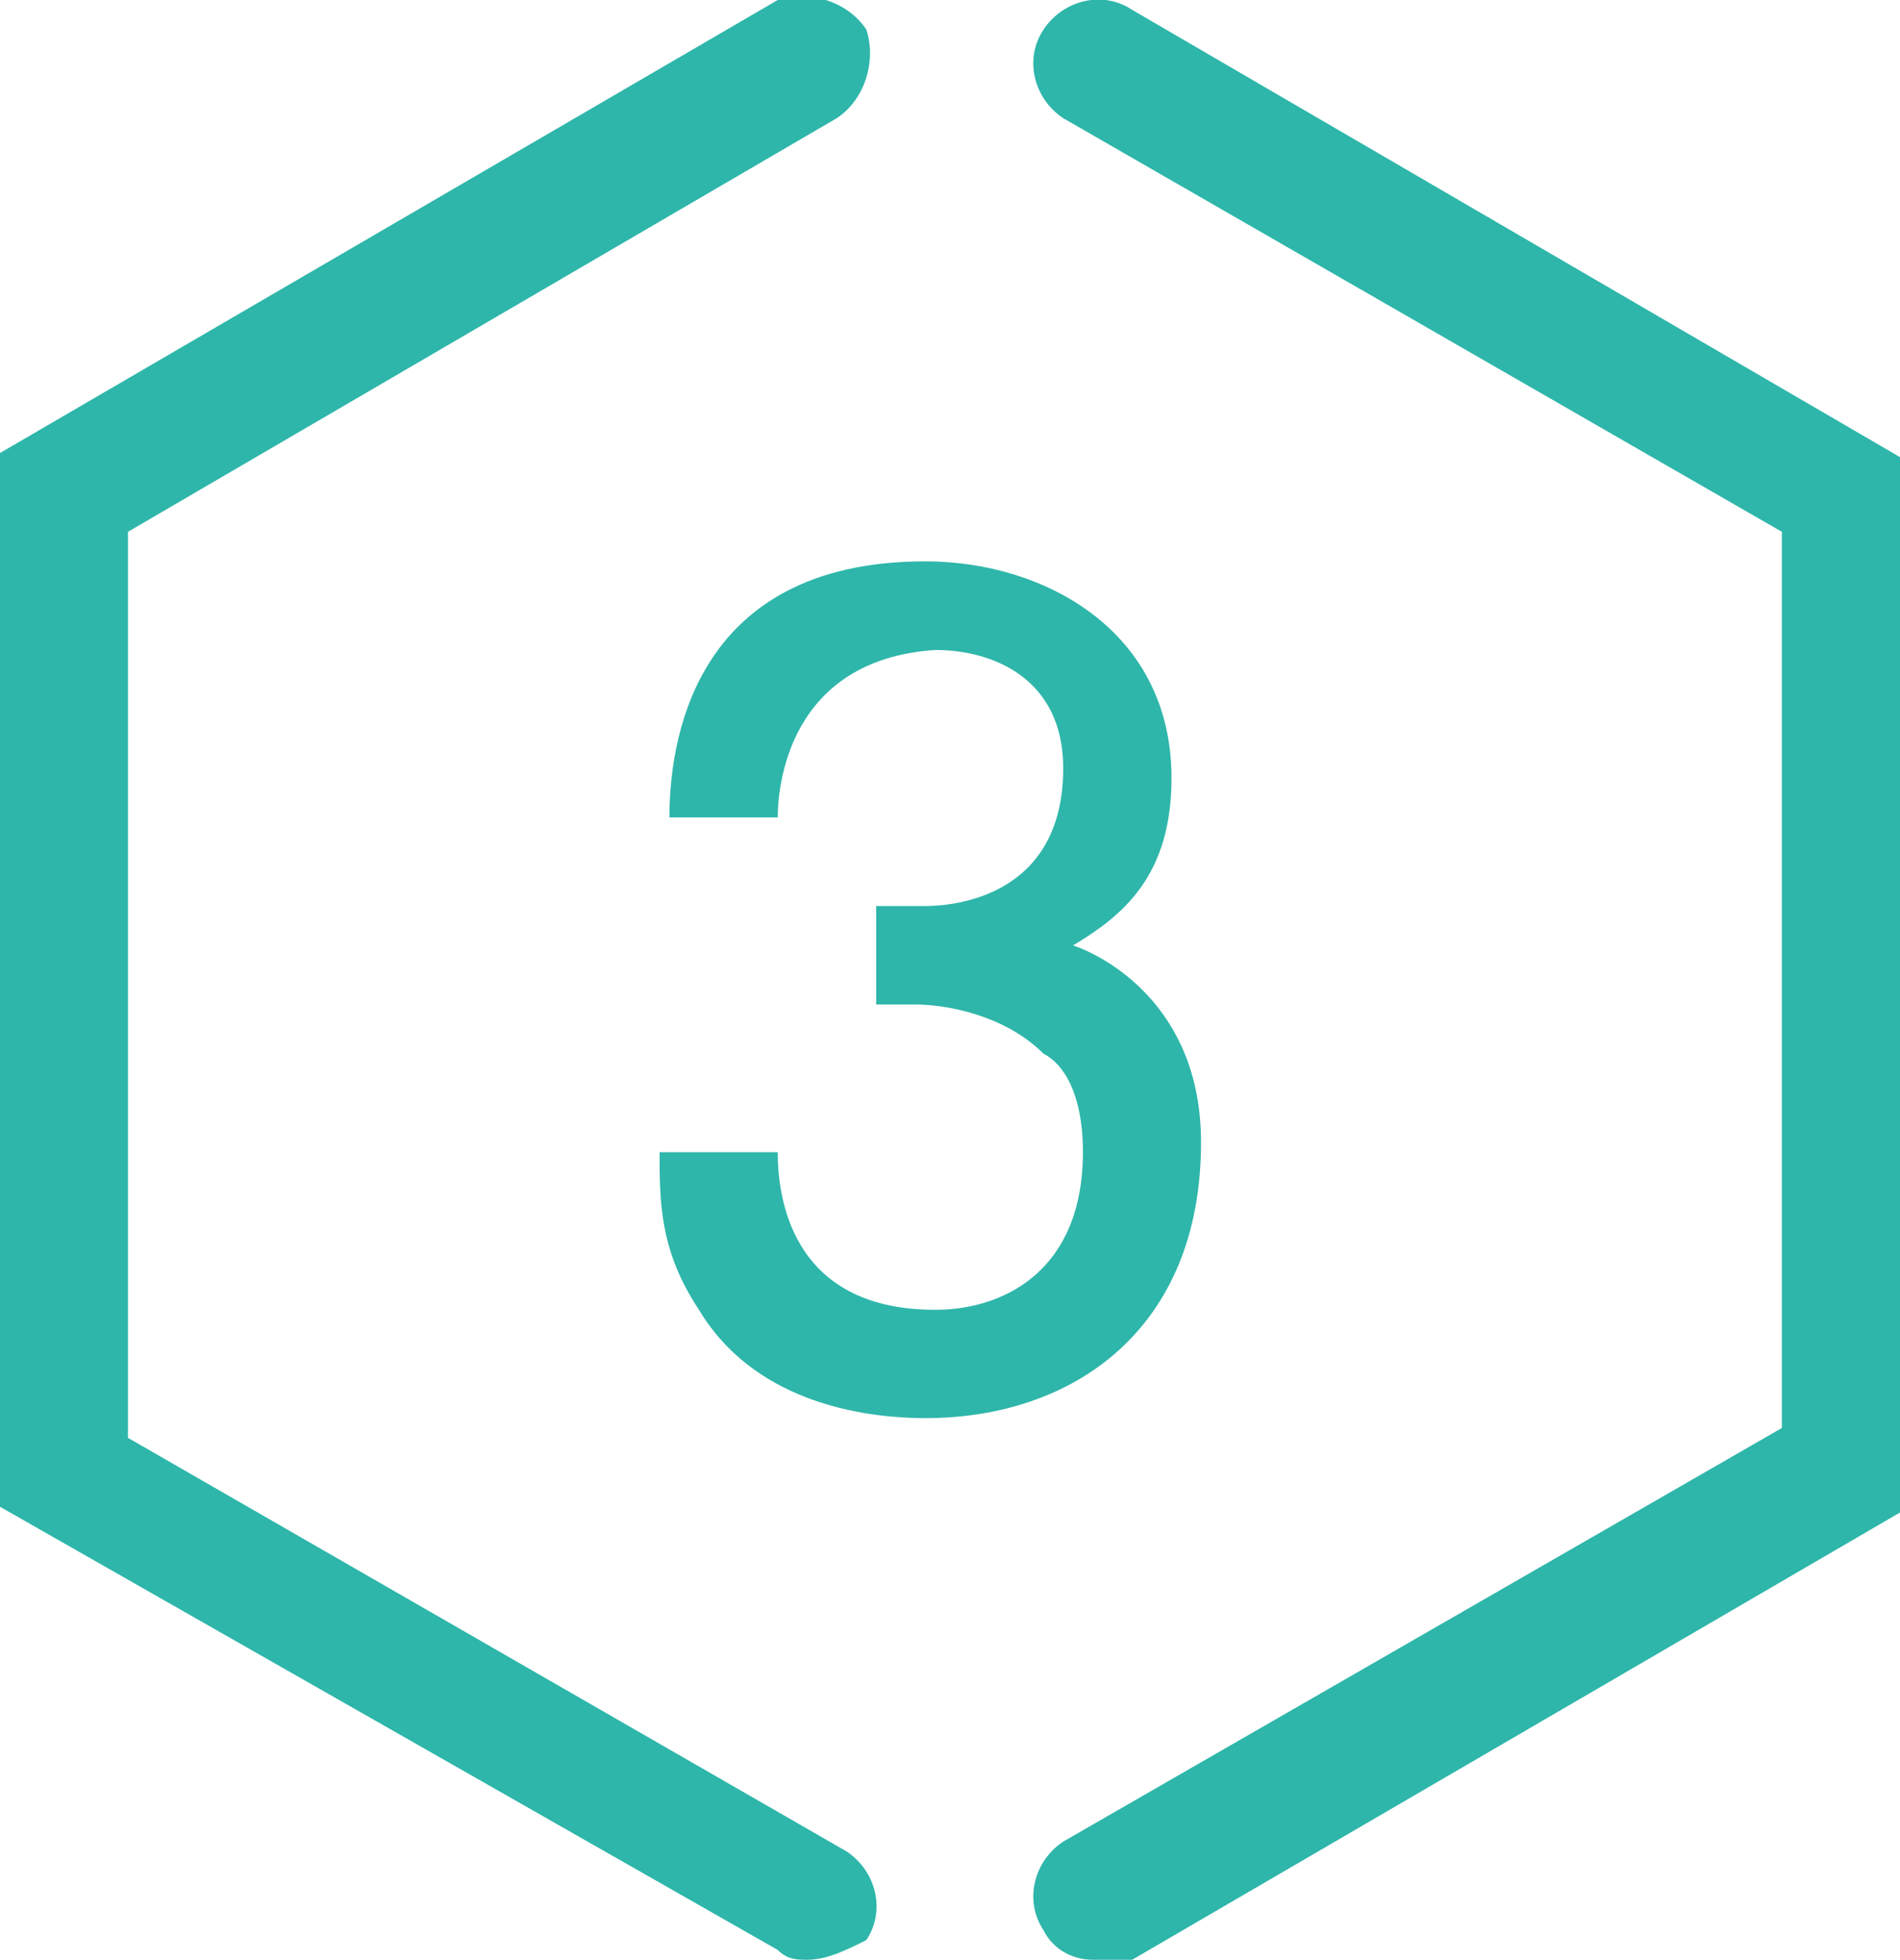
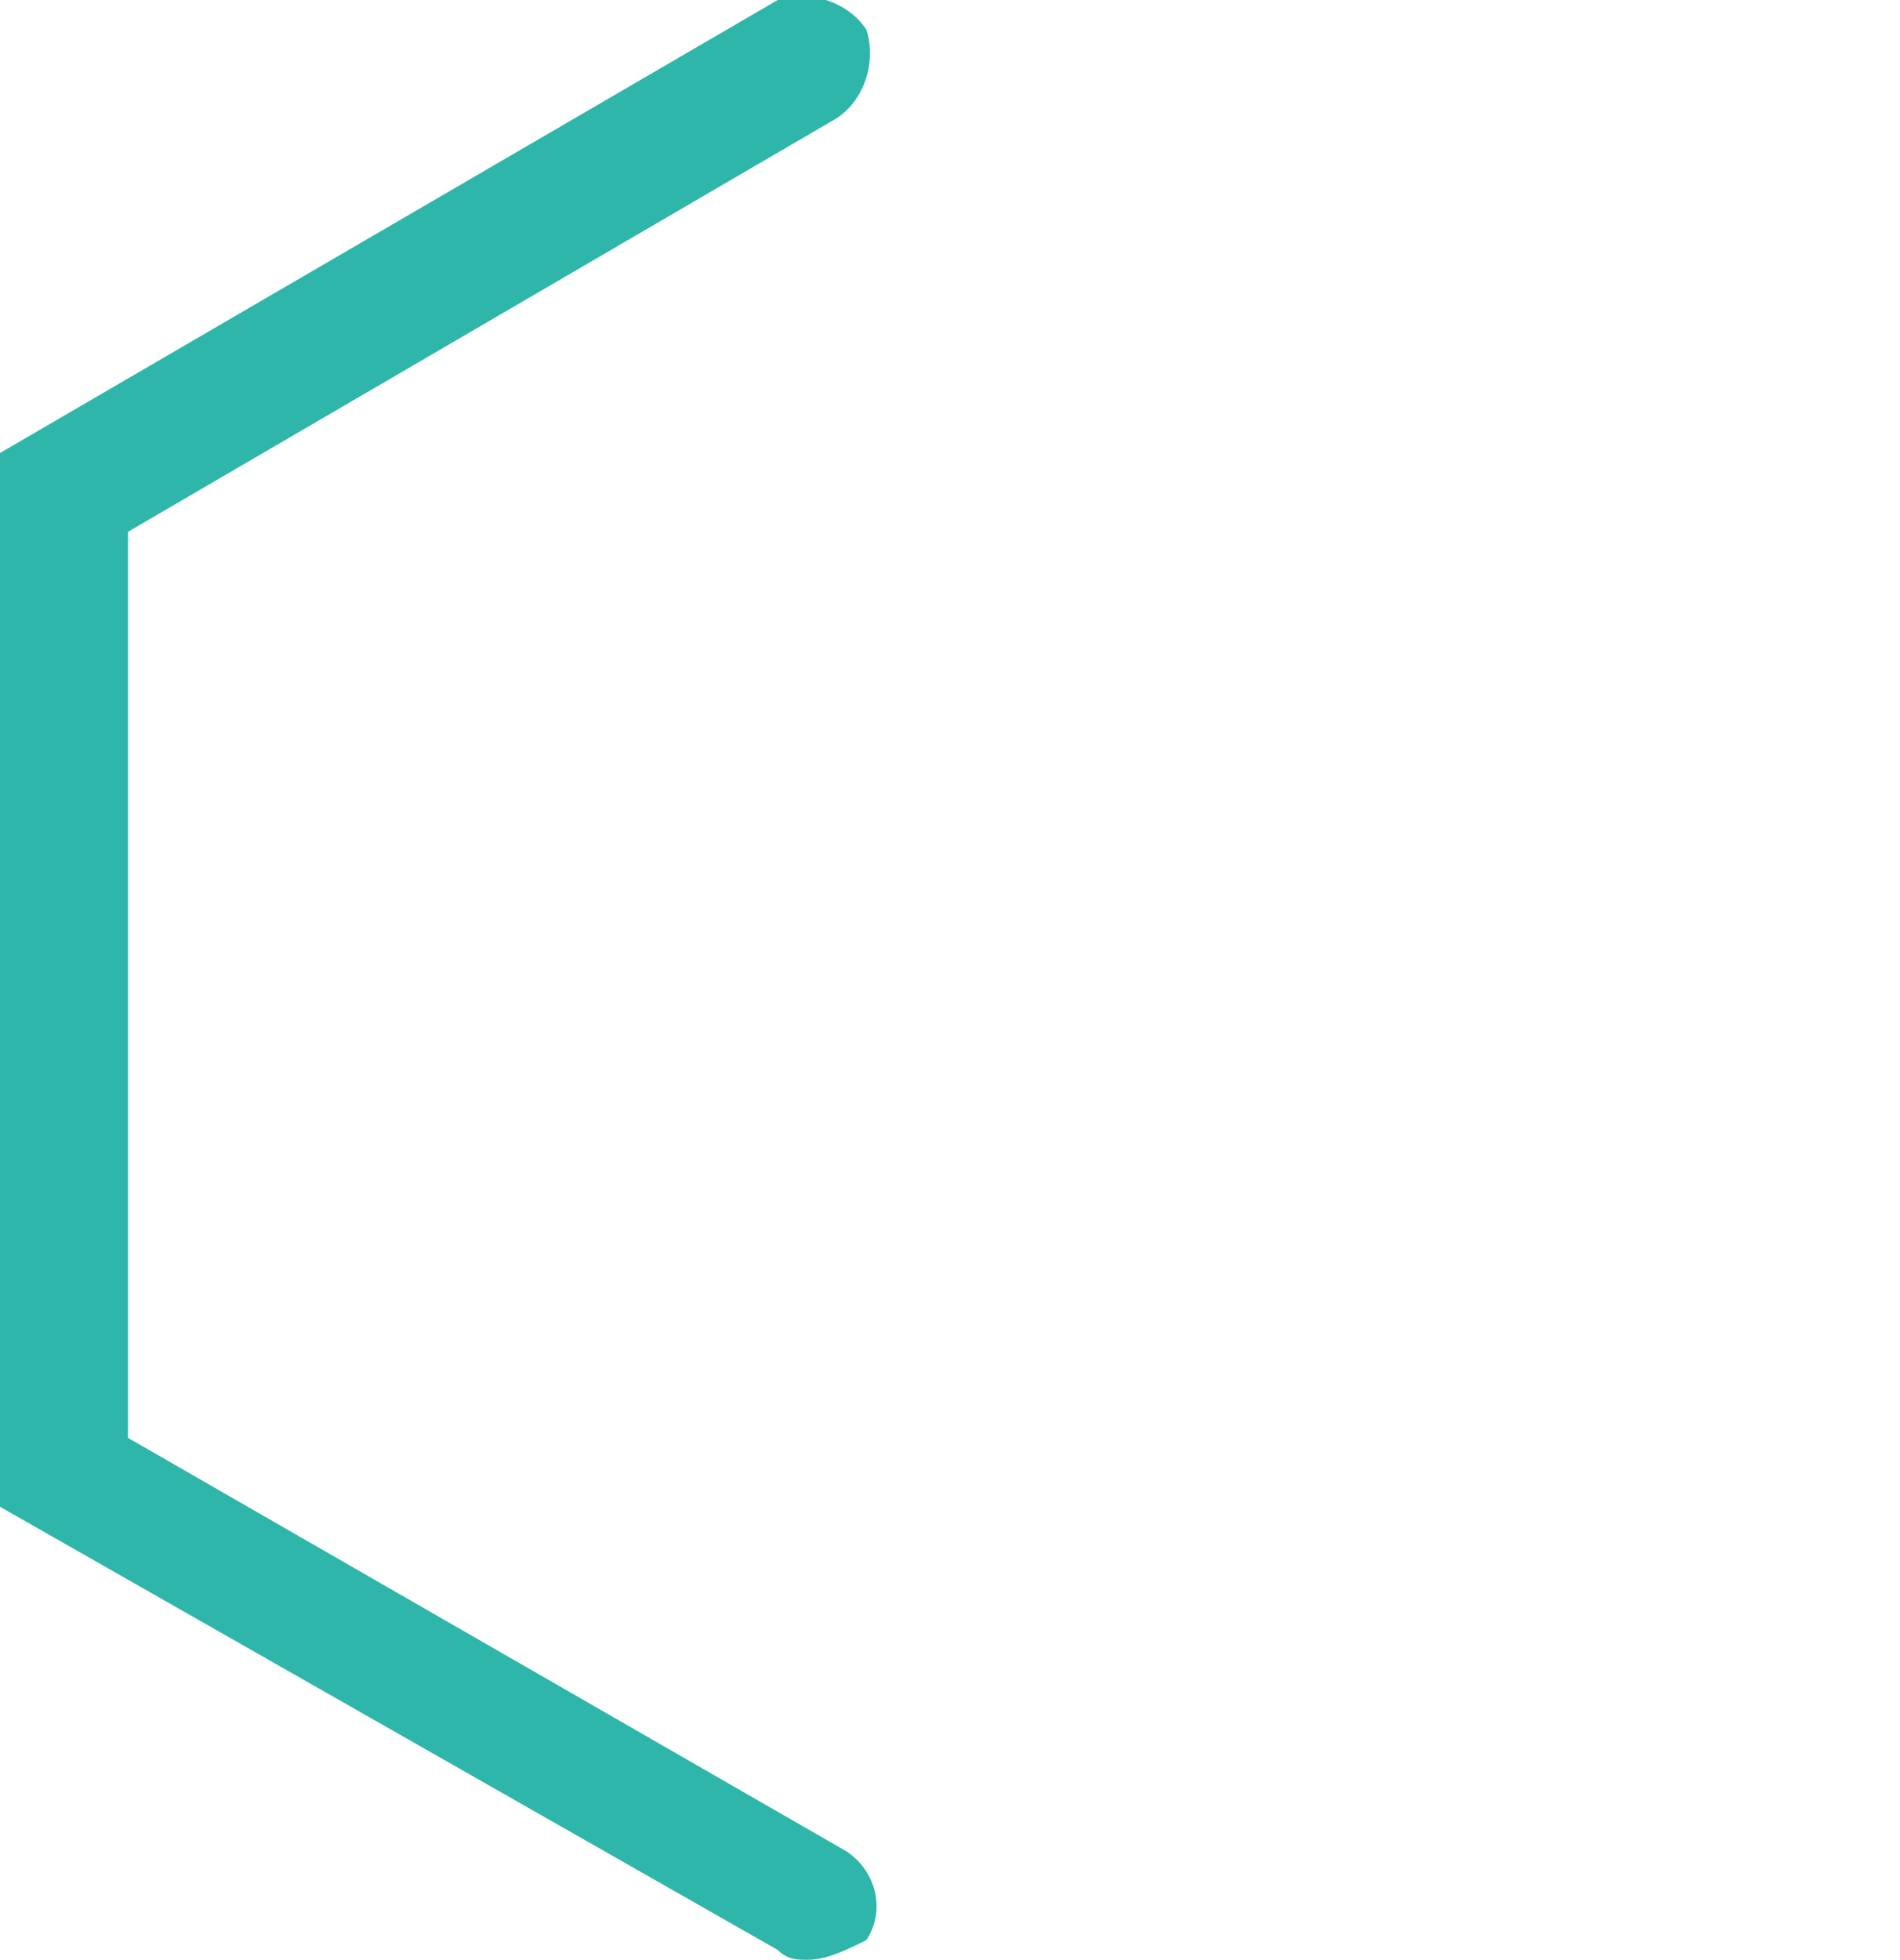
<svg xmlns="http://www.w3.org/2000/svg" version="1.1" id="レイヤー_1" x="0px" y="0px" viewBox="0 0 19.3 19.9" style="enable-background:new 0 0 19.3 19.9;" xml:space="preserve">
  <style type="text/css">
	.ドロップシャドウ{fill:none;}
	.光彩_x0020_外側_x0020_5_x0020_pt{fill:none;}
	.青のネオン{fill:none;stroke:#8AACDA;stroke-width:7;stroke-linecap:round;stroke-linejoin:round;}
	.クロムハイライト{fill:url(#SVGID_1_);stroke:#FFFFFF;stroke-width:0.363;stroke-miterlimit:1;}
	.ジャイブ_GS{fill:#FFDD00;}
	.Alyssa_GS{fill:#A6D0E4;}
	.st0{fill:#2EB6AA;}
</style>
  <linearGradient id="SVGID_1_" gradientUnits="userSpaceOnUse" x1="9.664" y1="9.965" x2="9.664" y2="8.965">
    <stop offset="0" style="stop-color:#656565" />
    <stop offset="0.618" style="stop-color:#1B1B1B" />
    <stop offset="0.629" style="stop-color:#545454" />
    <stop offset="0.983" style="stop-color:#3E3E3E" />
  </linearGradient>
  <g>
    <g>
-       <path class="st0" d="M9.4,14.4c-0.5,0-1.7-0.1-2.3-1.1c-0.4-0.6-0.4-1.1-0.4-1.6h1.2c0,0.4,0.1,1.6,1.6,1.6c0.7,0,1.5-0.4,1.5-1.6    c0-0.6-0.2-0.9-0.4-1c-0.4-0.4-1-0.5-1.3-0.5c-0.1,0-0.3,0-0.4,0v-1c0.2,0,0.4,0,0.5,0c0.3,0,1.4-0.1,1.4-1.4    c0-0.9-0.7-1.2-1.3-1.2C8,6.7,7.9,8,7.9,8.3H6.8c0-0.7,0.2-2.6,2.6-2.6c1.2,0,2.5,0.7,2.5,2.2c0,1-0.5,1.4-1,1.7    c0.3,0.1,1.3,0.6,1.3,2C12.2,13.5,10.9,14.4,9.4,14.4z" />
-     </g>
+       </g>
    <g>
      <path class="st0" d="M8.2,19.9c-0.1,0-0.2,0-0.3-0.1L0,15.3V4.6l7.9-4.6C8.2-0.1,8.6,0,8.8,0.3C8.9,0.6,8.8,1,8.5,1.2L1.3,5.4v9.2    l7.3,4.2c0.3,0.2,0.4,0.6,0.2,0.9C8.6,19.8,8.4,19.9,8.2,19.9z" />
-       <path class="st0" d="M11.1,19.9c-0.2,0-0.4-0.1-0.5-0.3c-0.2-0.3-0.1-0.7,0.2-0.9l7.3-4.2V5.4l-7.3-4.2c-0.3-0.2-0.4-0.6-0.2-0.9    c0.2-0.3,0.6-0.4,0.9-0.2l7.9,4.6v10.6l-7.9,4.6C11.3,19.9,11.2,19.9,11.1,19.9z" />
    </g>
  </g>
</svg>